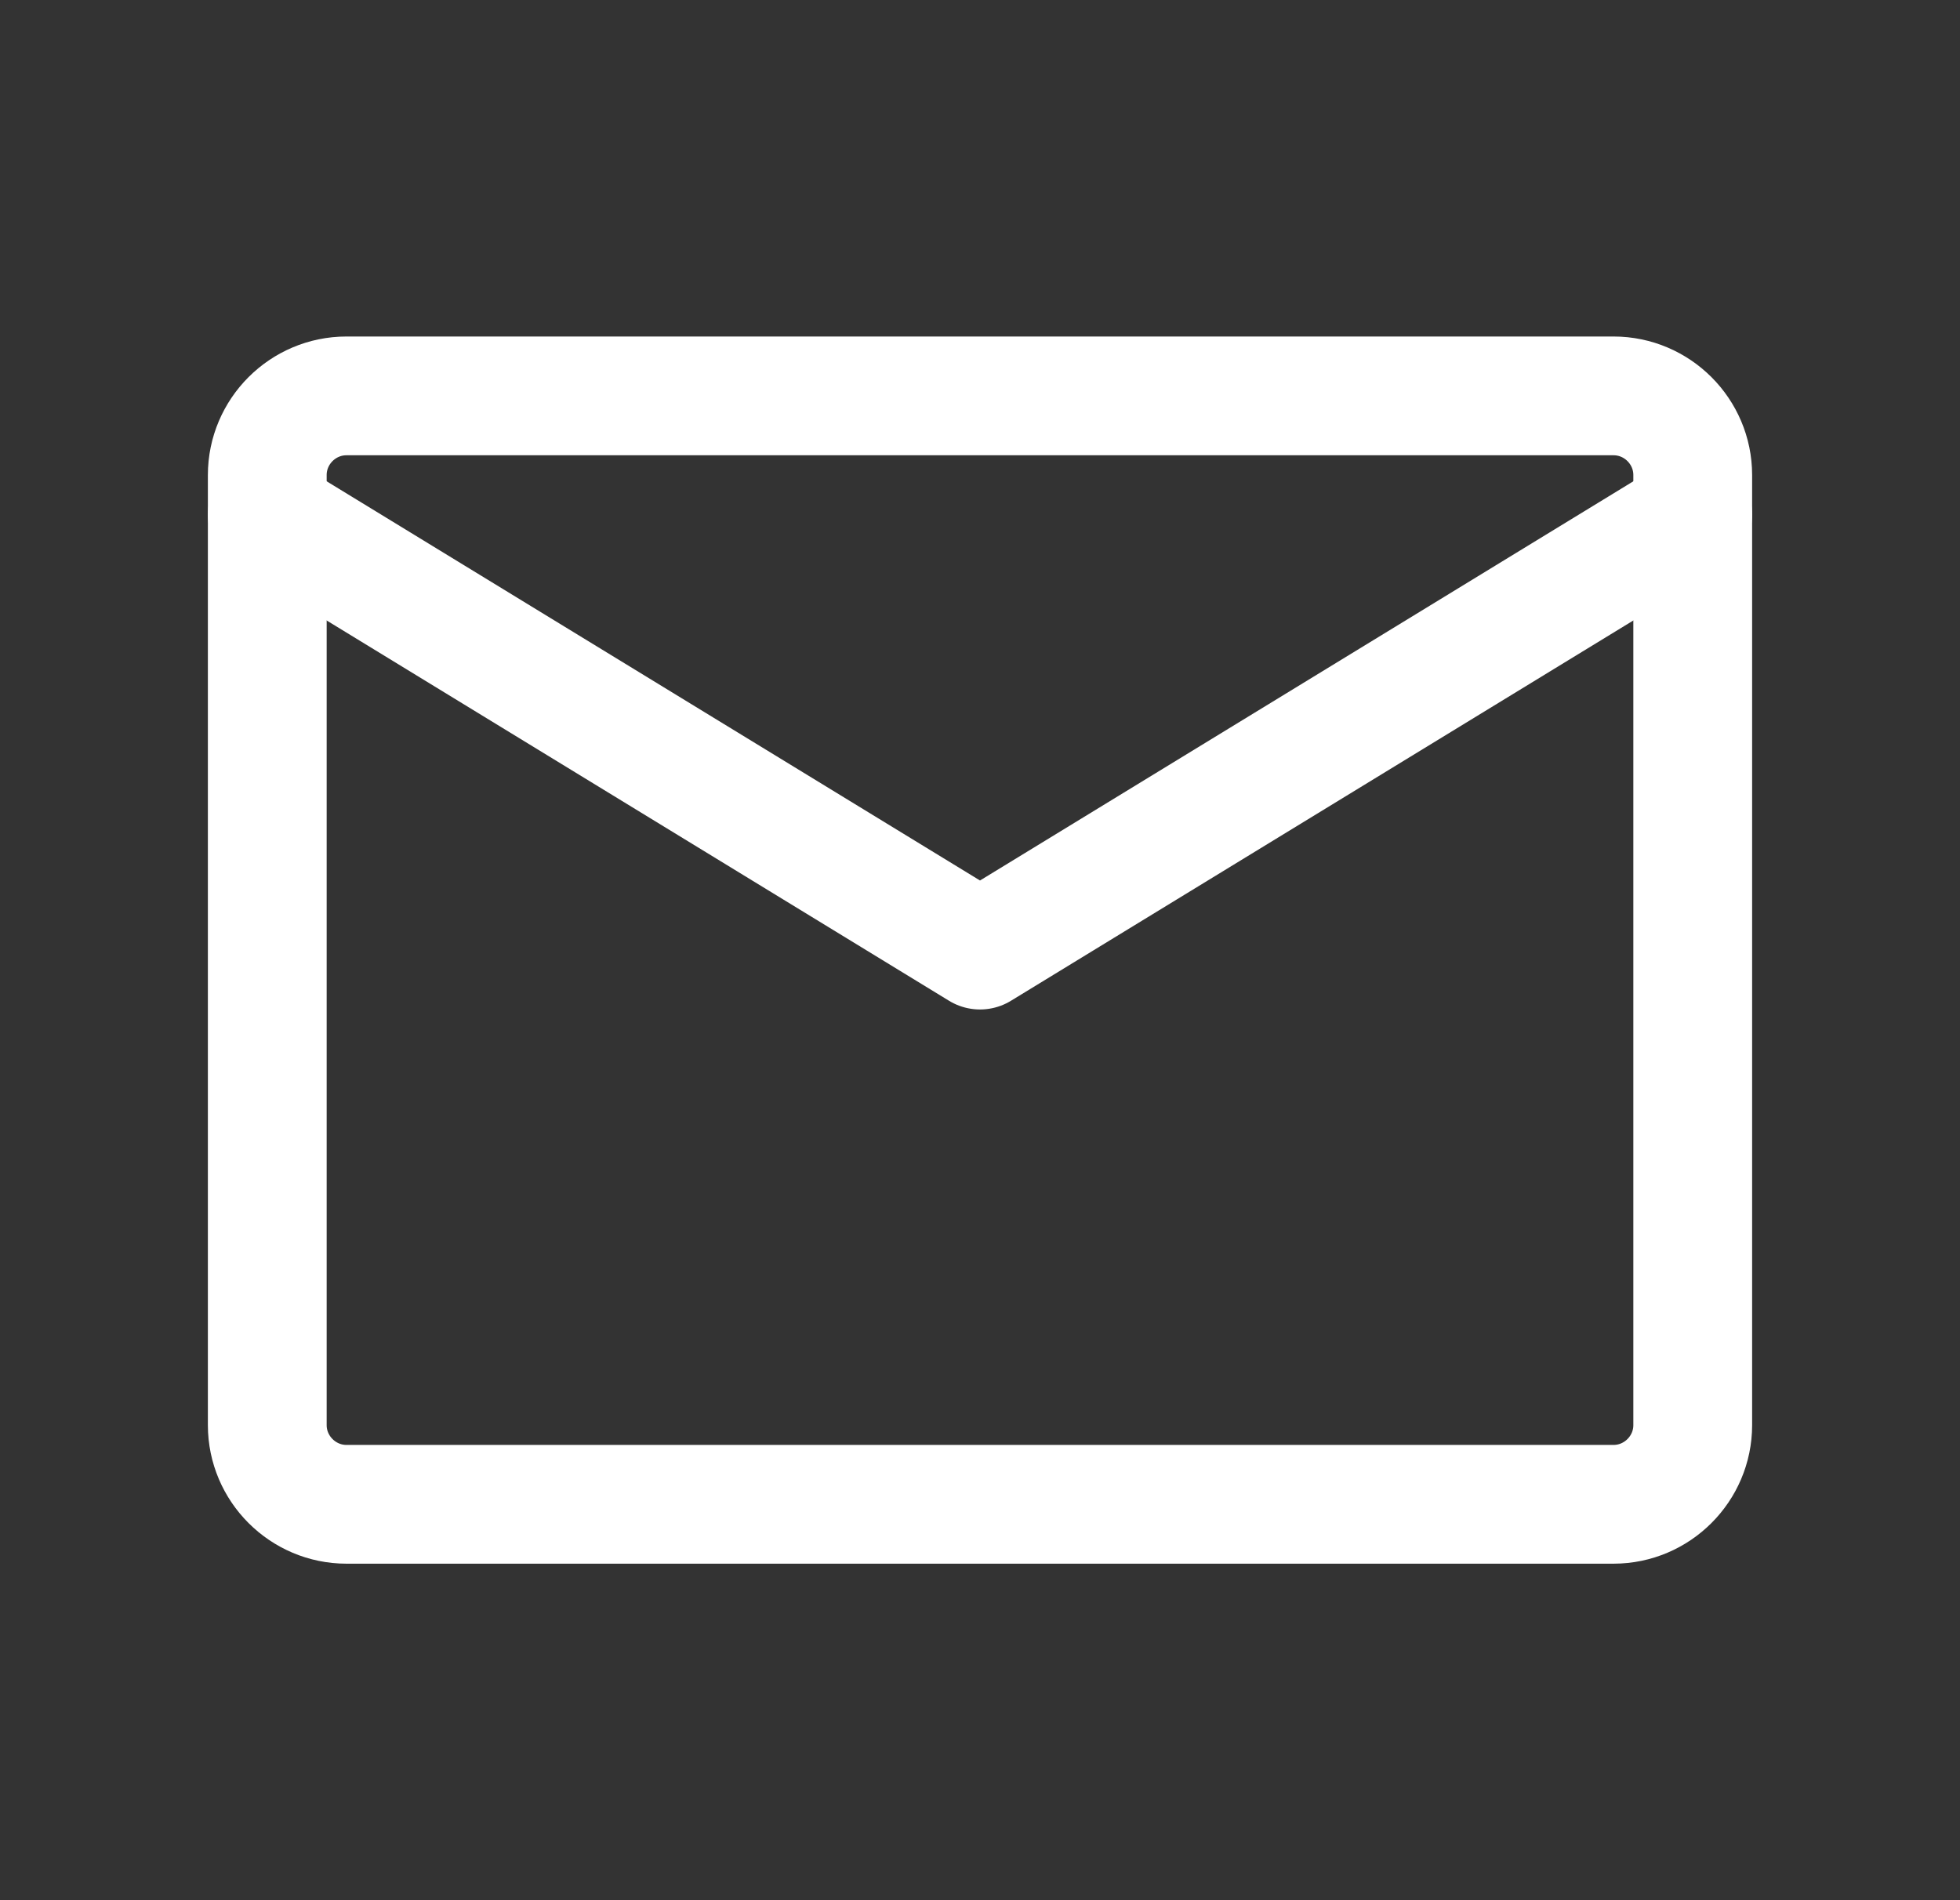
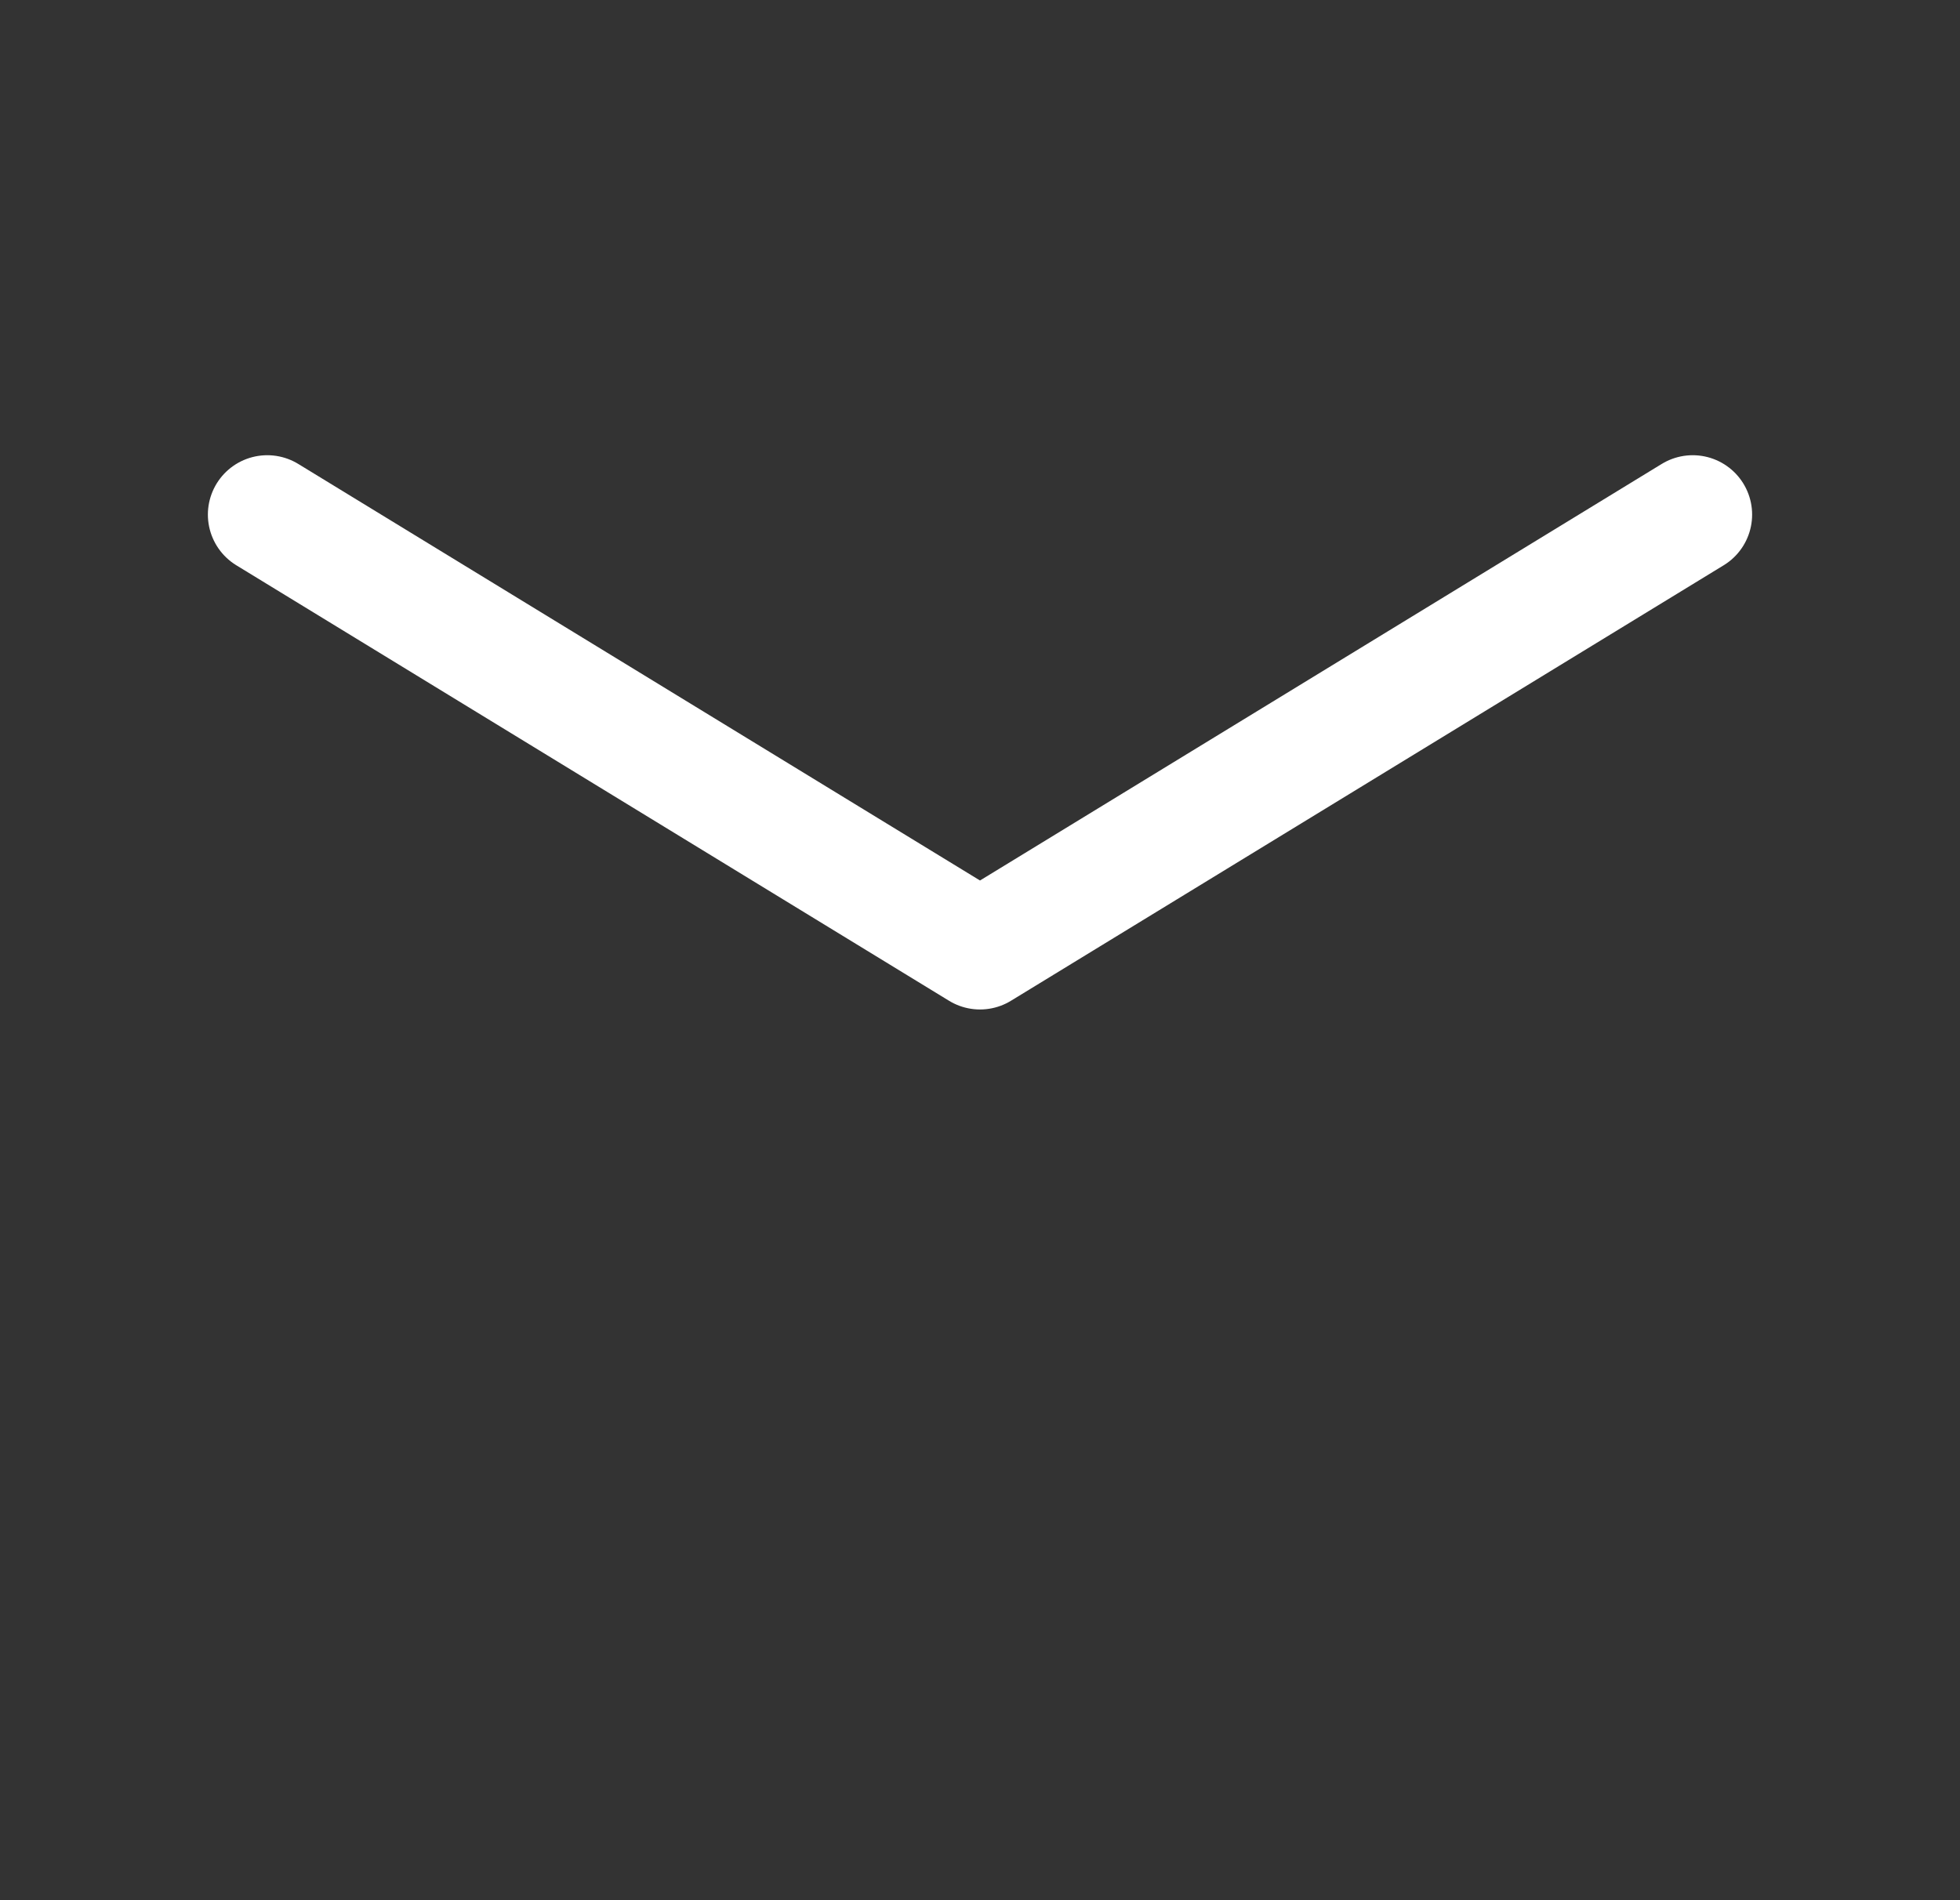
<svg xmlns="http://www.w3.org/2000/svg" width="33" height="32" viewBox="0 0 33 32" fill="none">
  <rect x="0" y="0" width="33" height="32" fill="#333333" stroke="none" />
-   <path d="M5.833 6.667H27.167C27.9 6.667 28.5 7.266 28.5 8V24C28.5 24.733 27.9 25.333 27.167 25.333H5.833C5.1 25.333 4.5 24.733 4.5 24V8C4.5 7.266 5.1 6.667 5.833 6.667Z" stroke="white" stroke-width="2" stroke-linecap="round" stroke-linejoin="round" />
  <path d="M4.5 8.666L16.5 16L28.5 8.666" stroke="white" stroke-width="2" stroke-linecap="round" stroke-linejoin="round" />
</svg>